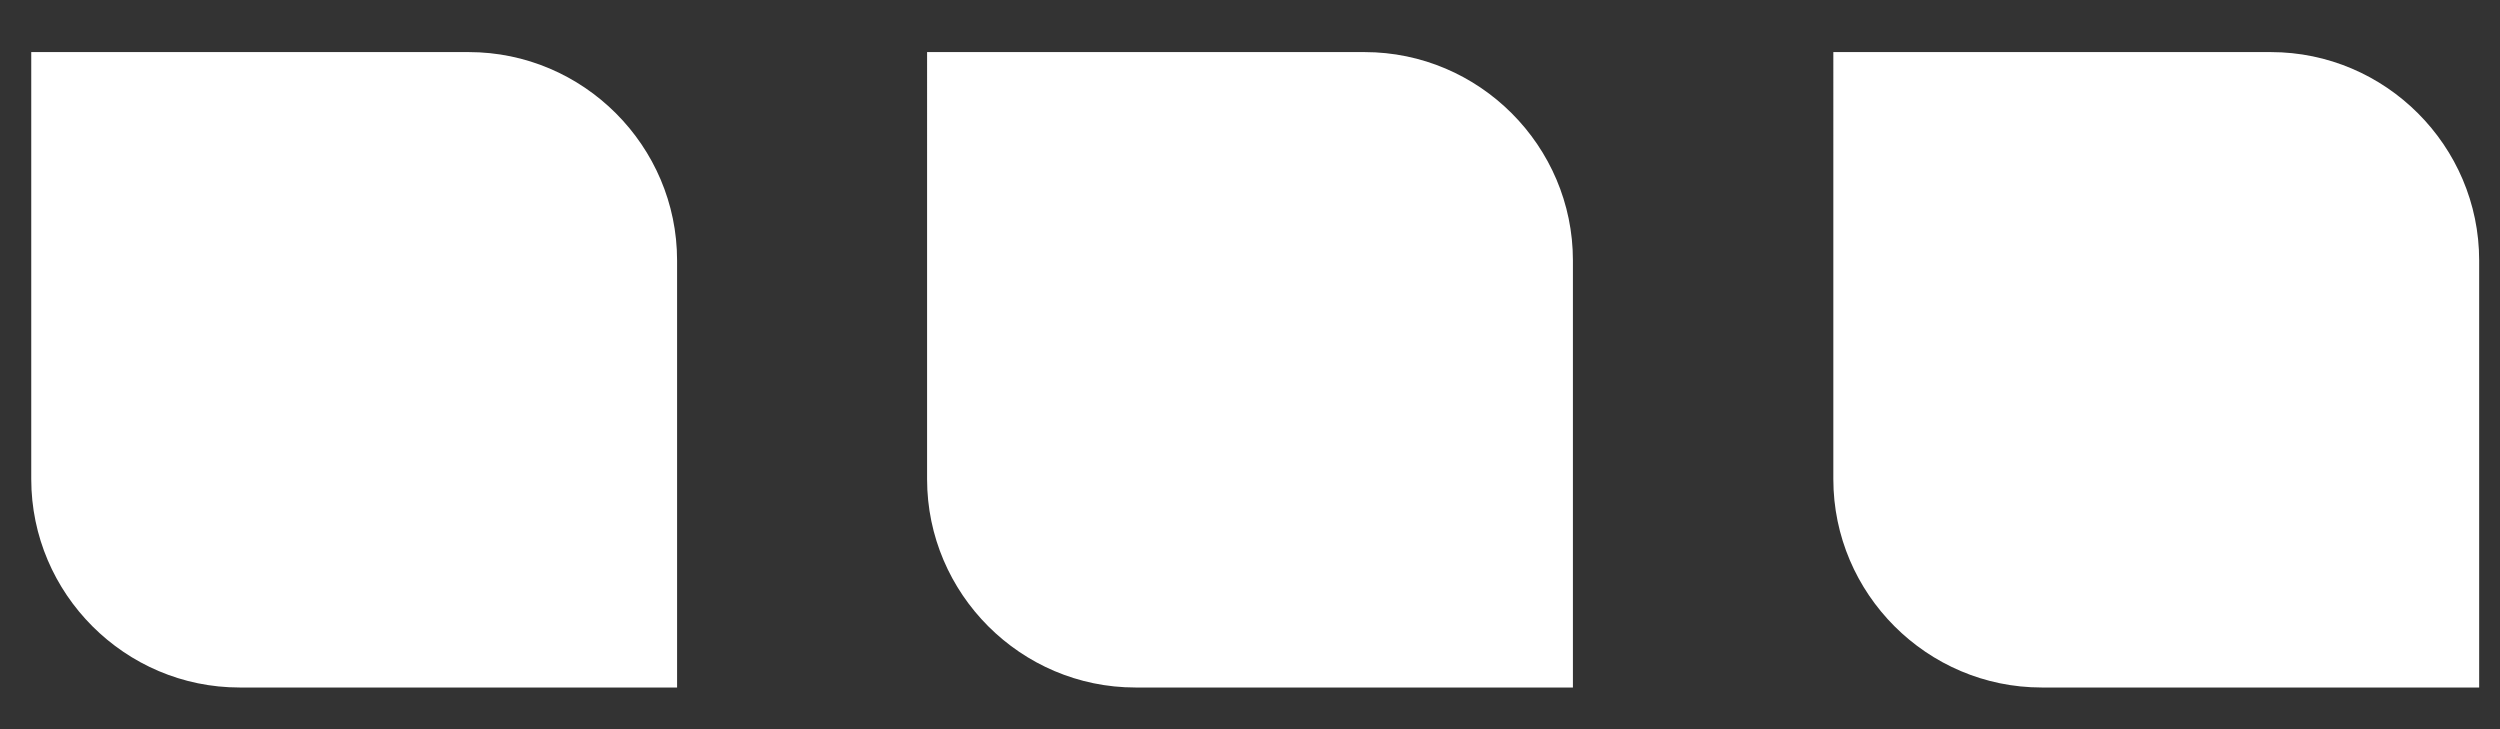
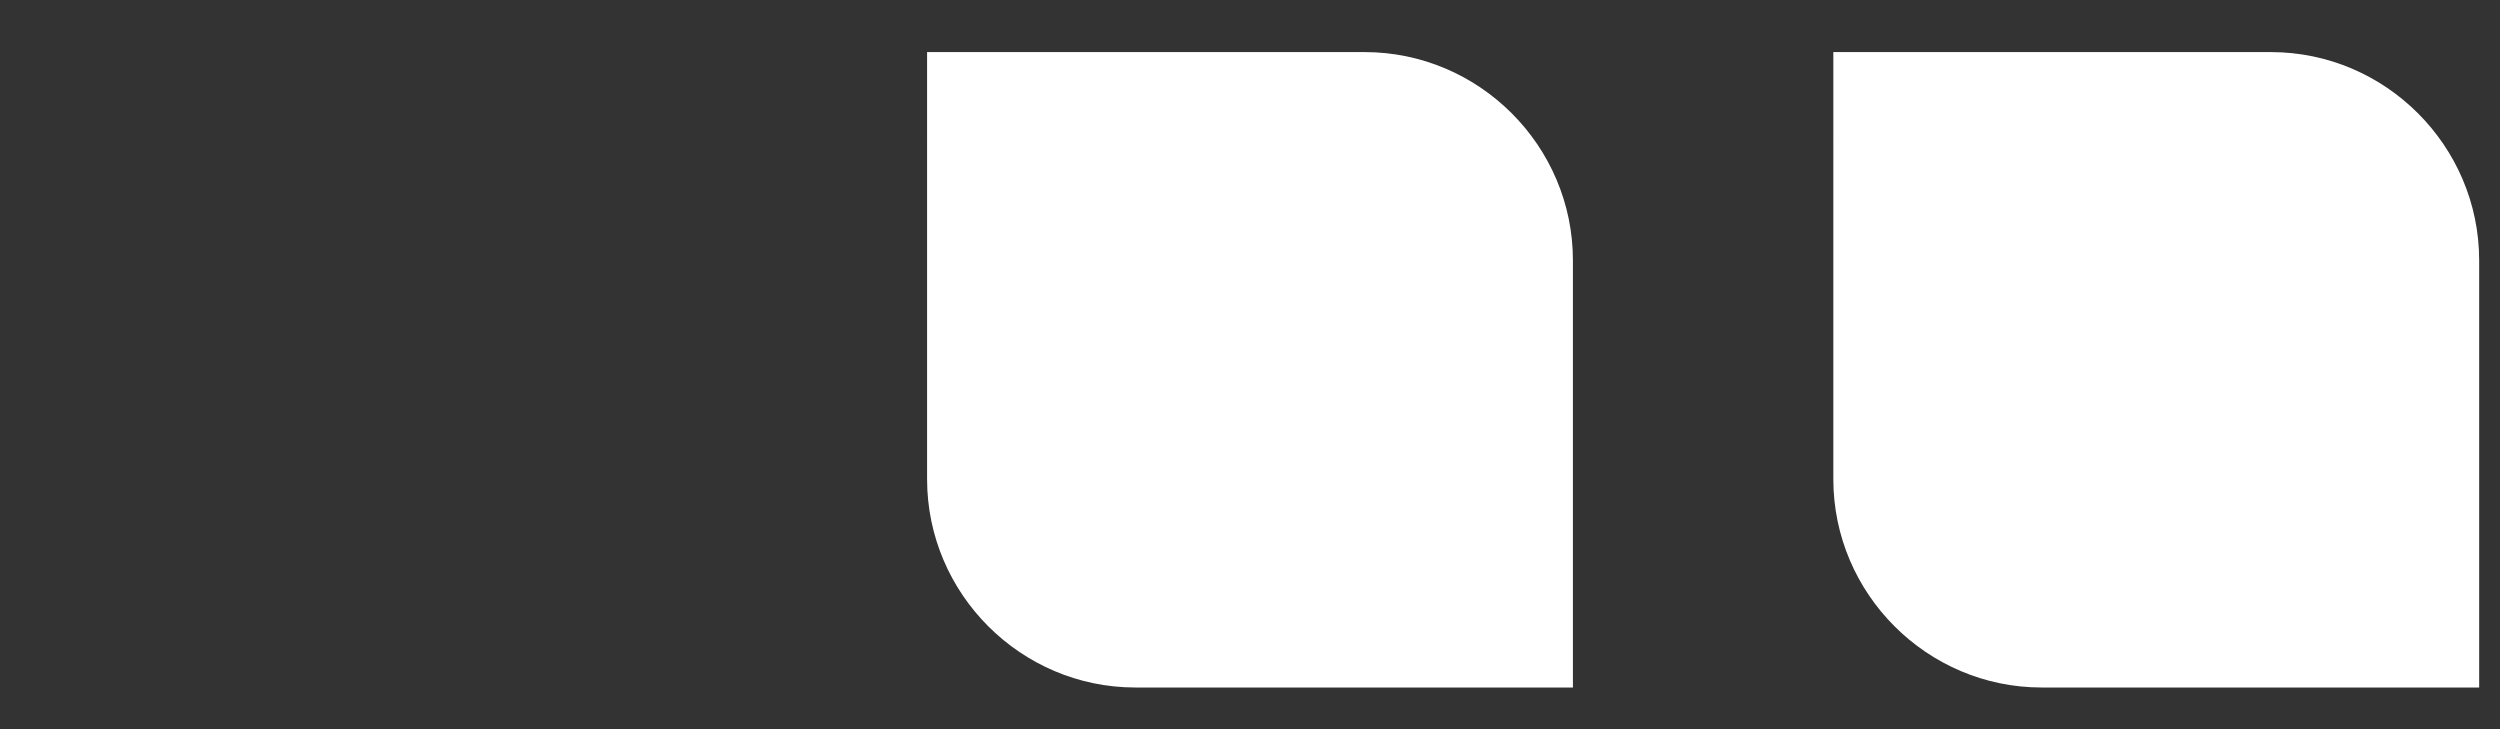
<svg xmlns="http://www.w3.org/2000/svg" version="1.1" id="Warstwa_1" x="0px" y="0px" viewBox="0 0 24 7" style="enable-background:new 0 0 24 7;" xml:space="preserve">
  <rect x="0" y="0" width="24" height="7" fill="#333333" stroke="none" />
  <style type="text/css">
	.st0{fill:#0087CA;}
	.st1{fill:#45A5D2;}
	.st2{fill:#9DCBEF;}
	.st3{fill:#FFFFFF;}
</style>
  <g>
    <path class="st3" d="M17.6,2.5v2v0.1c0,1.1,0.9,2,2,2h1.3h0.9h2v-2v-2V2.5c0-1.1-0.9-2-2-2h-1.3h-0.9h-2V2.5z" />
    <path class="st3" d="M8.9,2.5v2v0.1c0,1.1,0.9,2,2,2h1.3h0.9h2v-2v-2V2.5c0-1.1-0.9-2-2-2h-1.3h-0.9h-2V2.5z" />
-     <path class="st3" d="M0.3,2.5v2v0.1c0,1.1,0.9,2,2,2h1.3h0.9h2v-2v-2V2.5c0-1.1-0.9-2-2-2H3.1H2.3h-2V2.5z" />
  </g>
</svg>